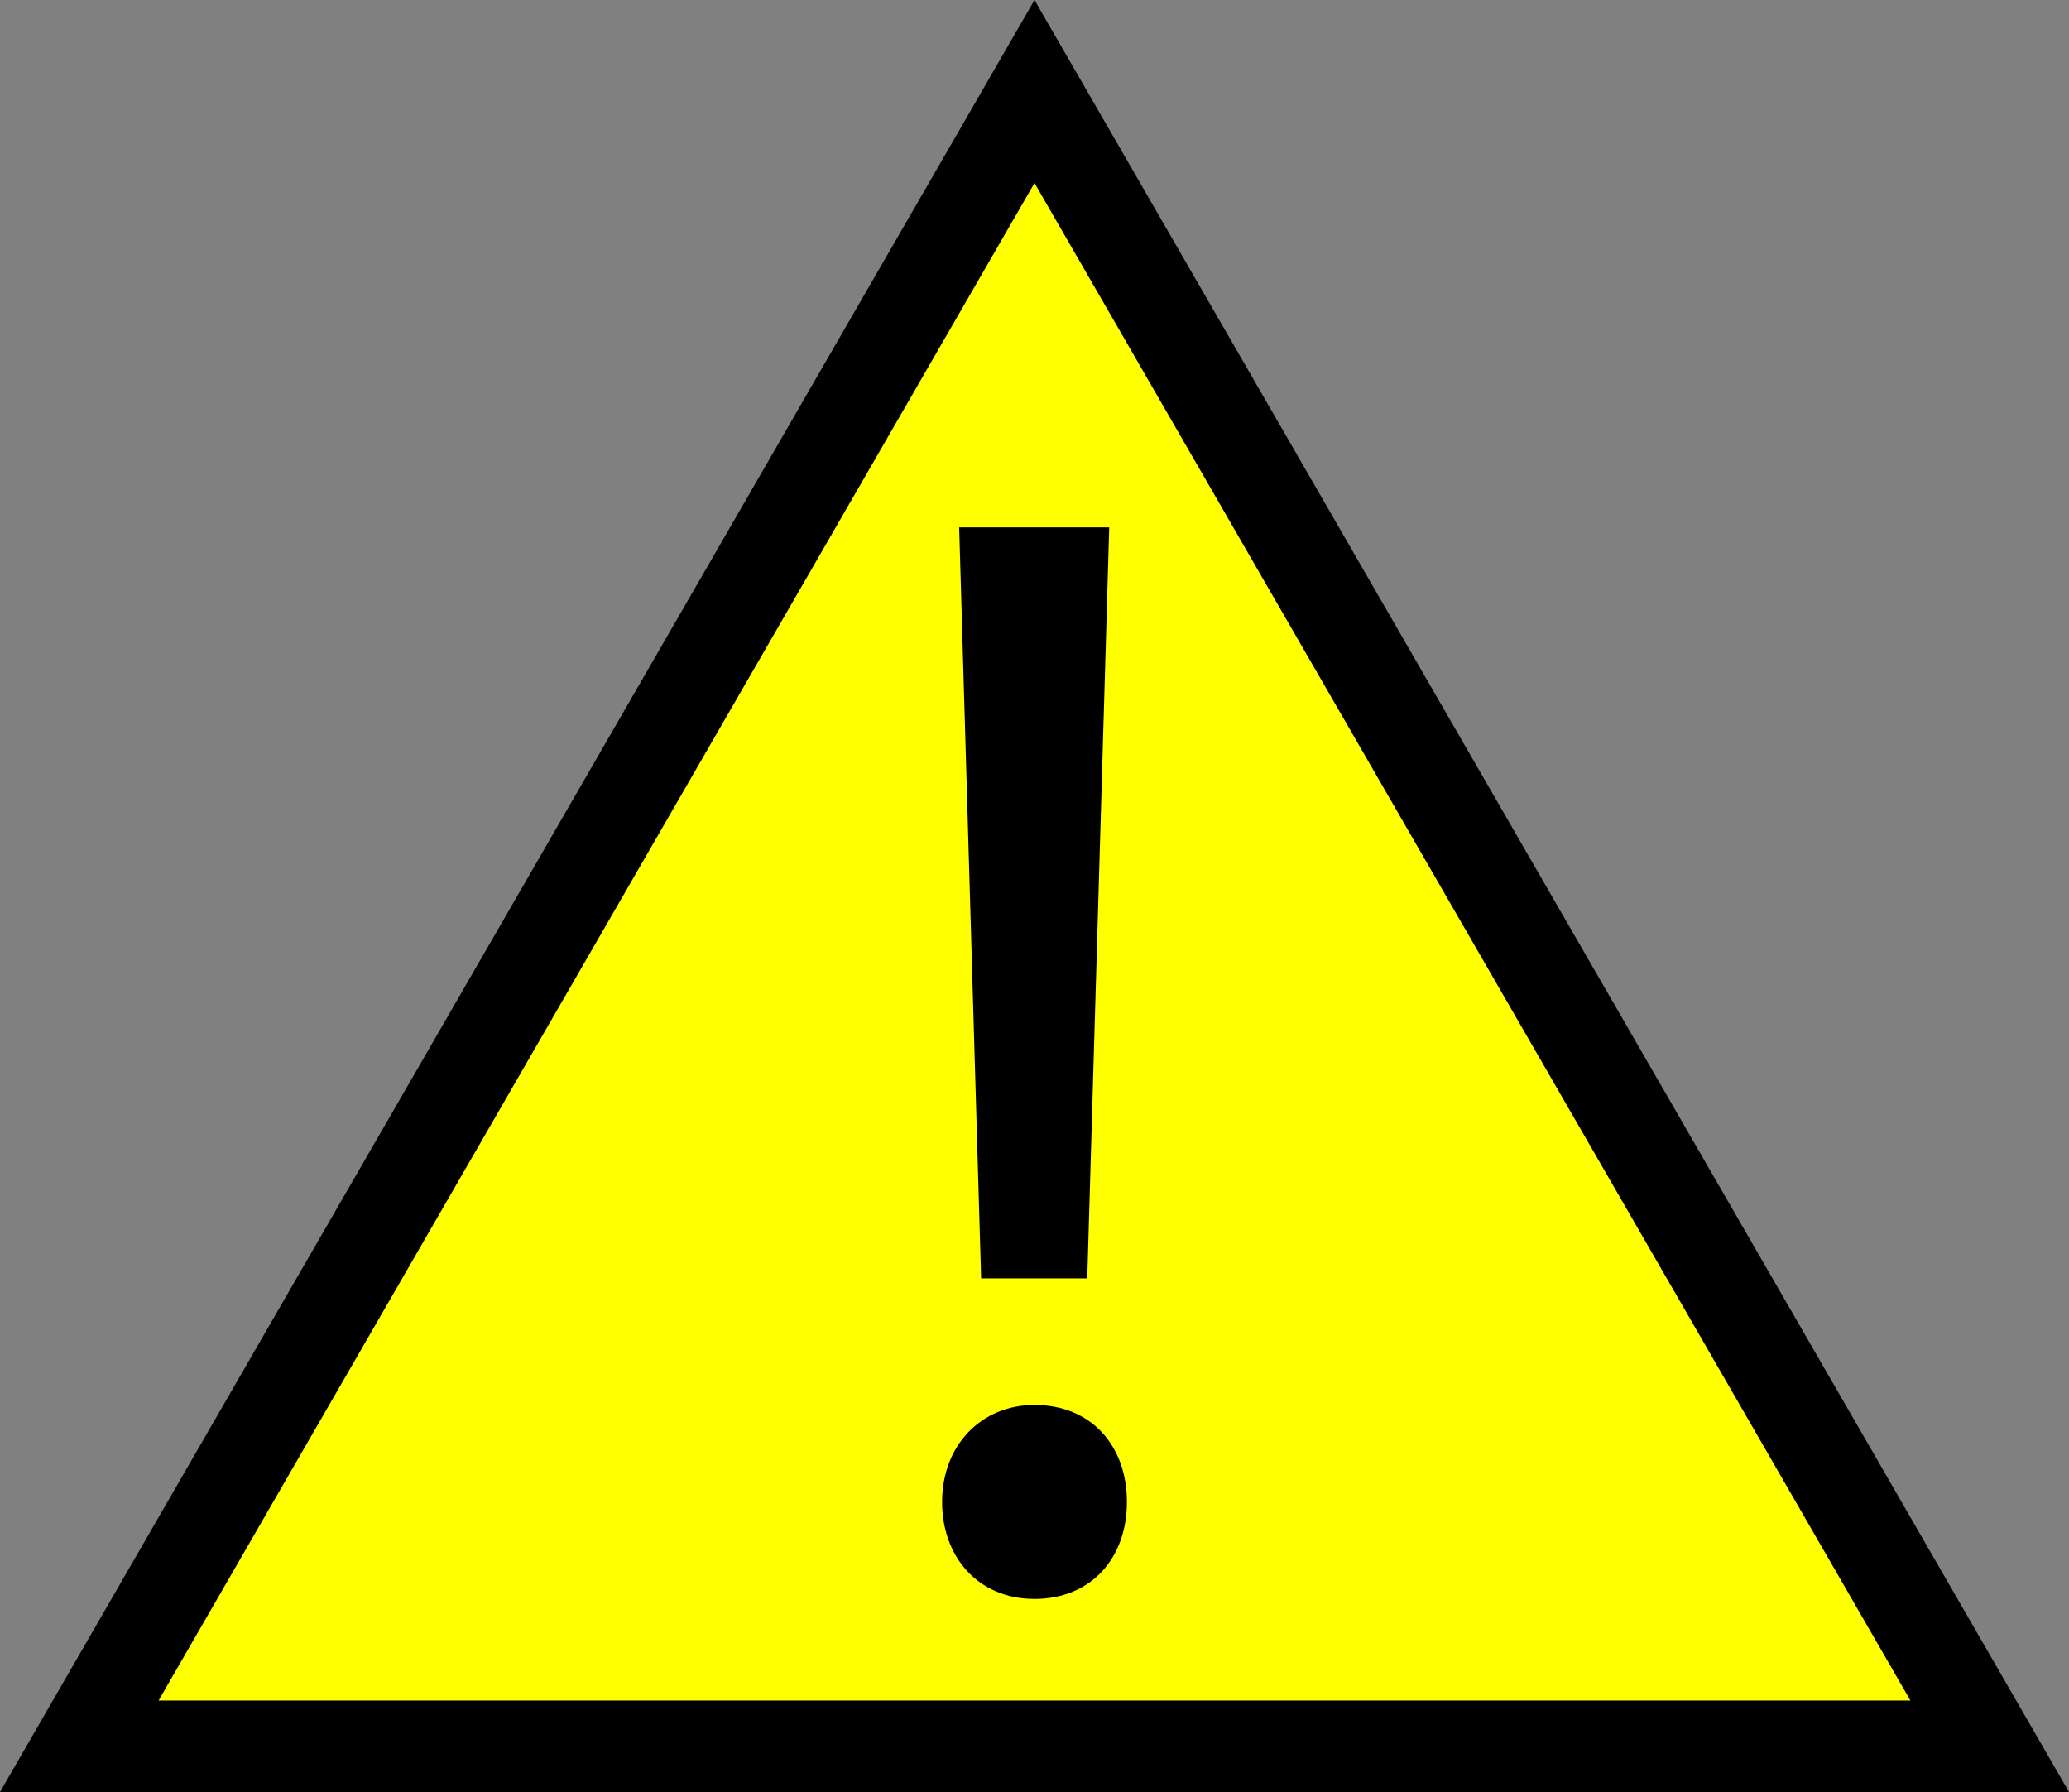
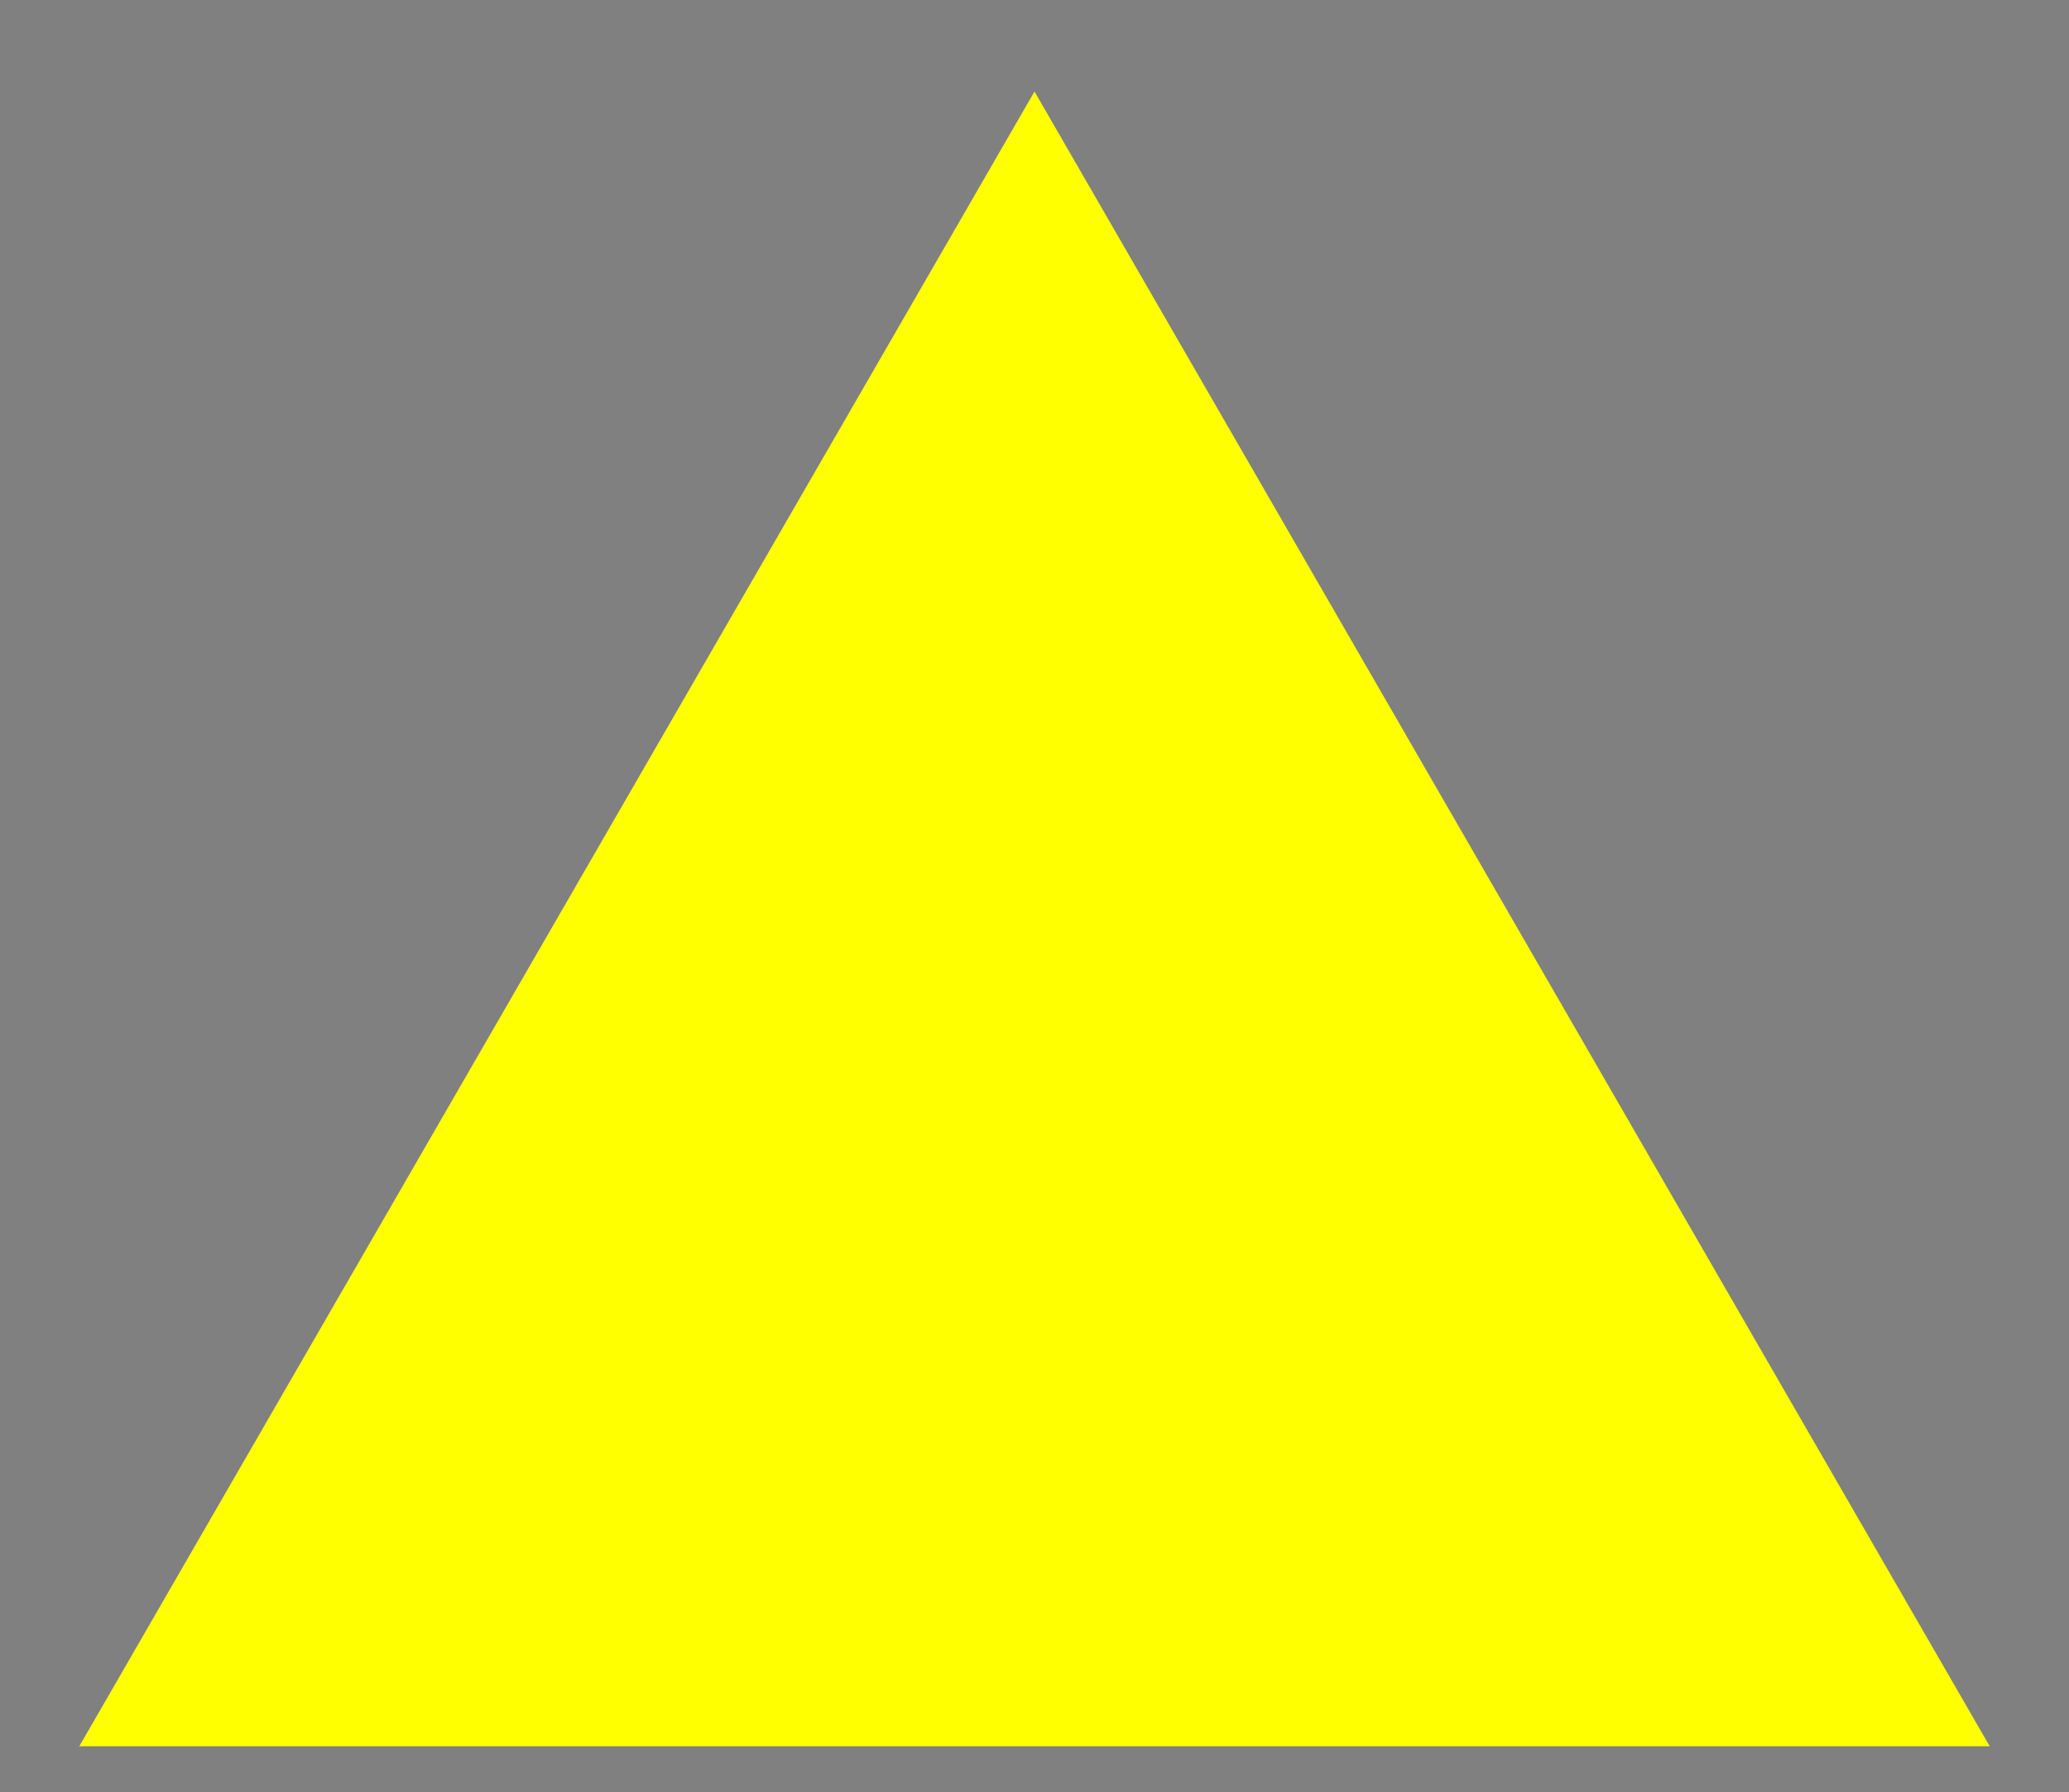
<svg xmlns="http://www.w3.org/2000/svg" id="a" viewBox="0 0 67.84 58.75">
  <rect x="0" y="0" width="67.84" height="58.75" fill="#808080" stroke="none" />
  <defs>
    <style>.b{fill:#ff0;}</style>
  </defs>
  <g>
    <polygon class="b" points="2.6 57.25 33.92 3 65.24 57.25 2.6 57.25" />
-     <path d="M33.92,6l28.72,49.75H5.2L33.92,6m0-6L0,58.75H67.84L33.92,0h0Z" />
  </g>
-   <path d="M30.89,49.24c0-1.85,1.28-3.18,3.03-3.18,1.85,0,3.03,1.33,3.03,3.18s-1.18,3.18-3.03,3.18-3.03-1.38-3.03-3.18Zm1.28-7.33l-.72-24.62h4.92l-.72,24.62h-3.49Z" />
</svg>